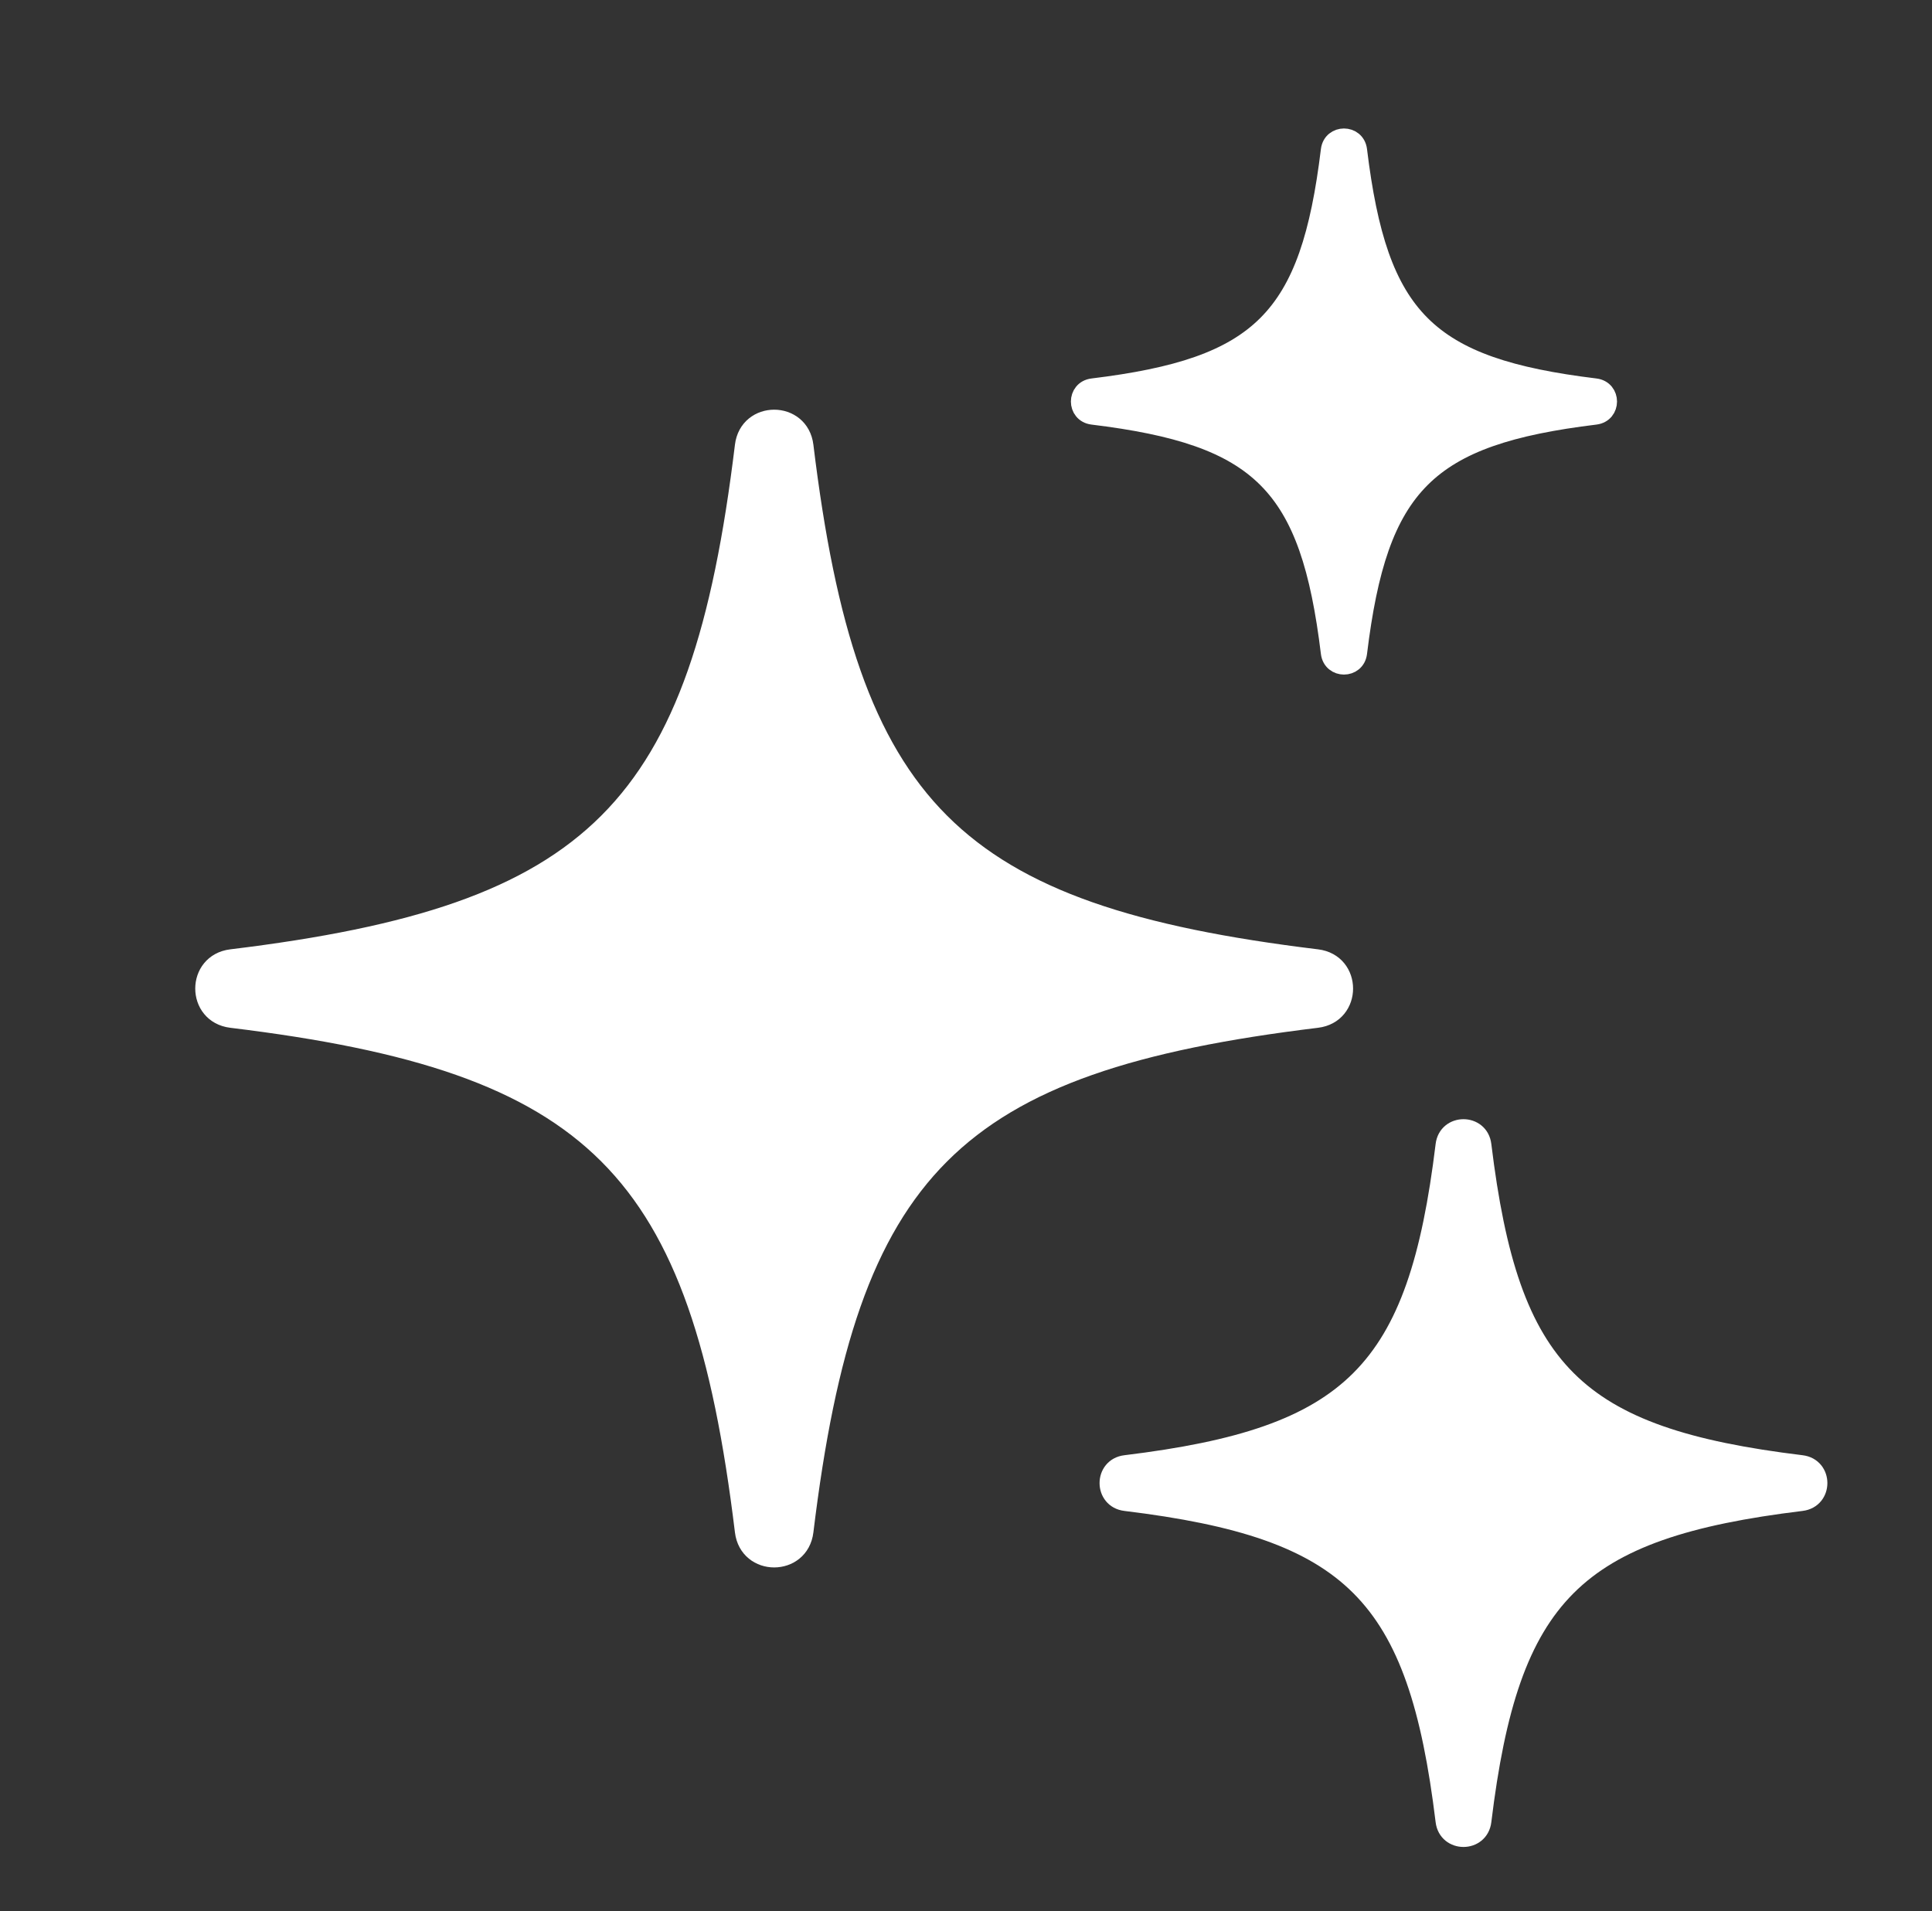
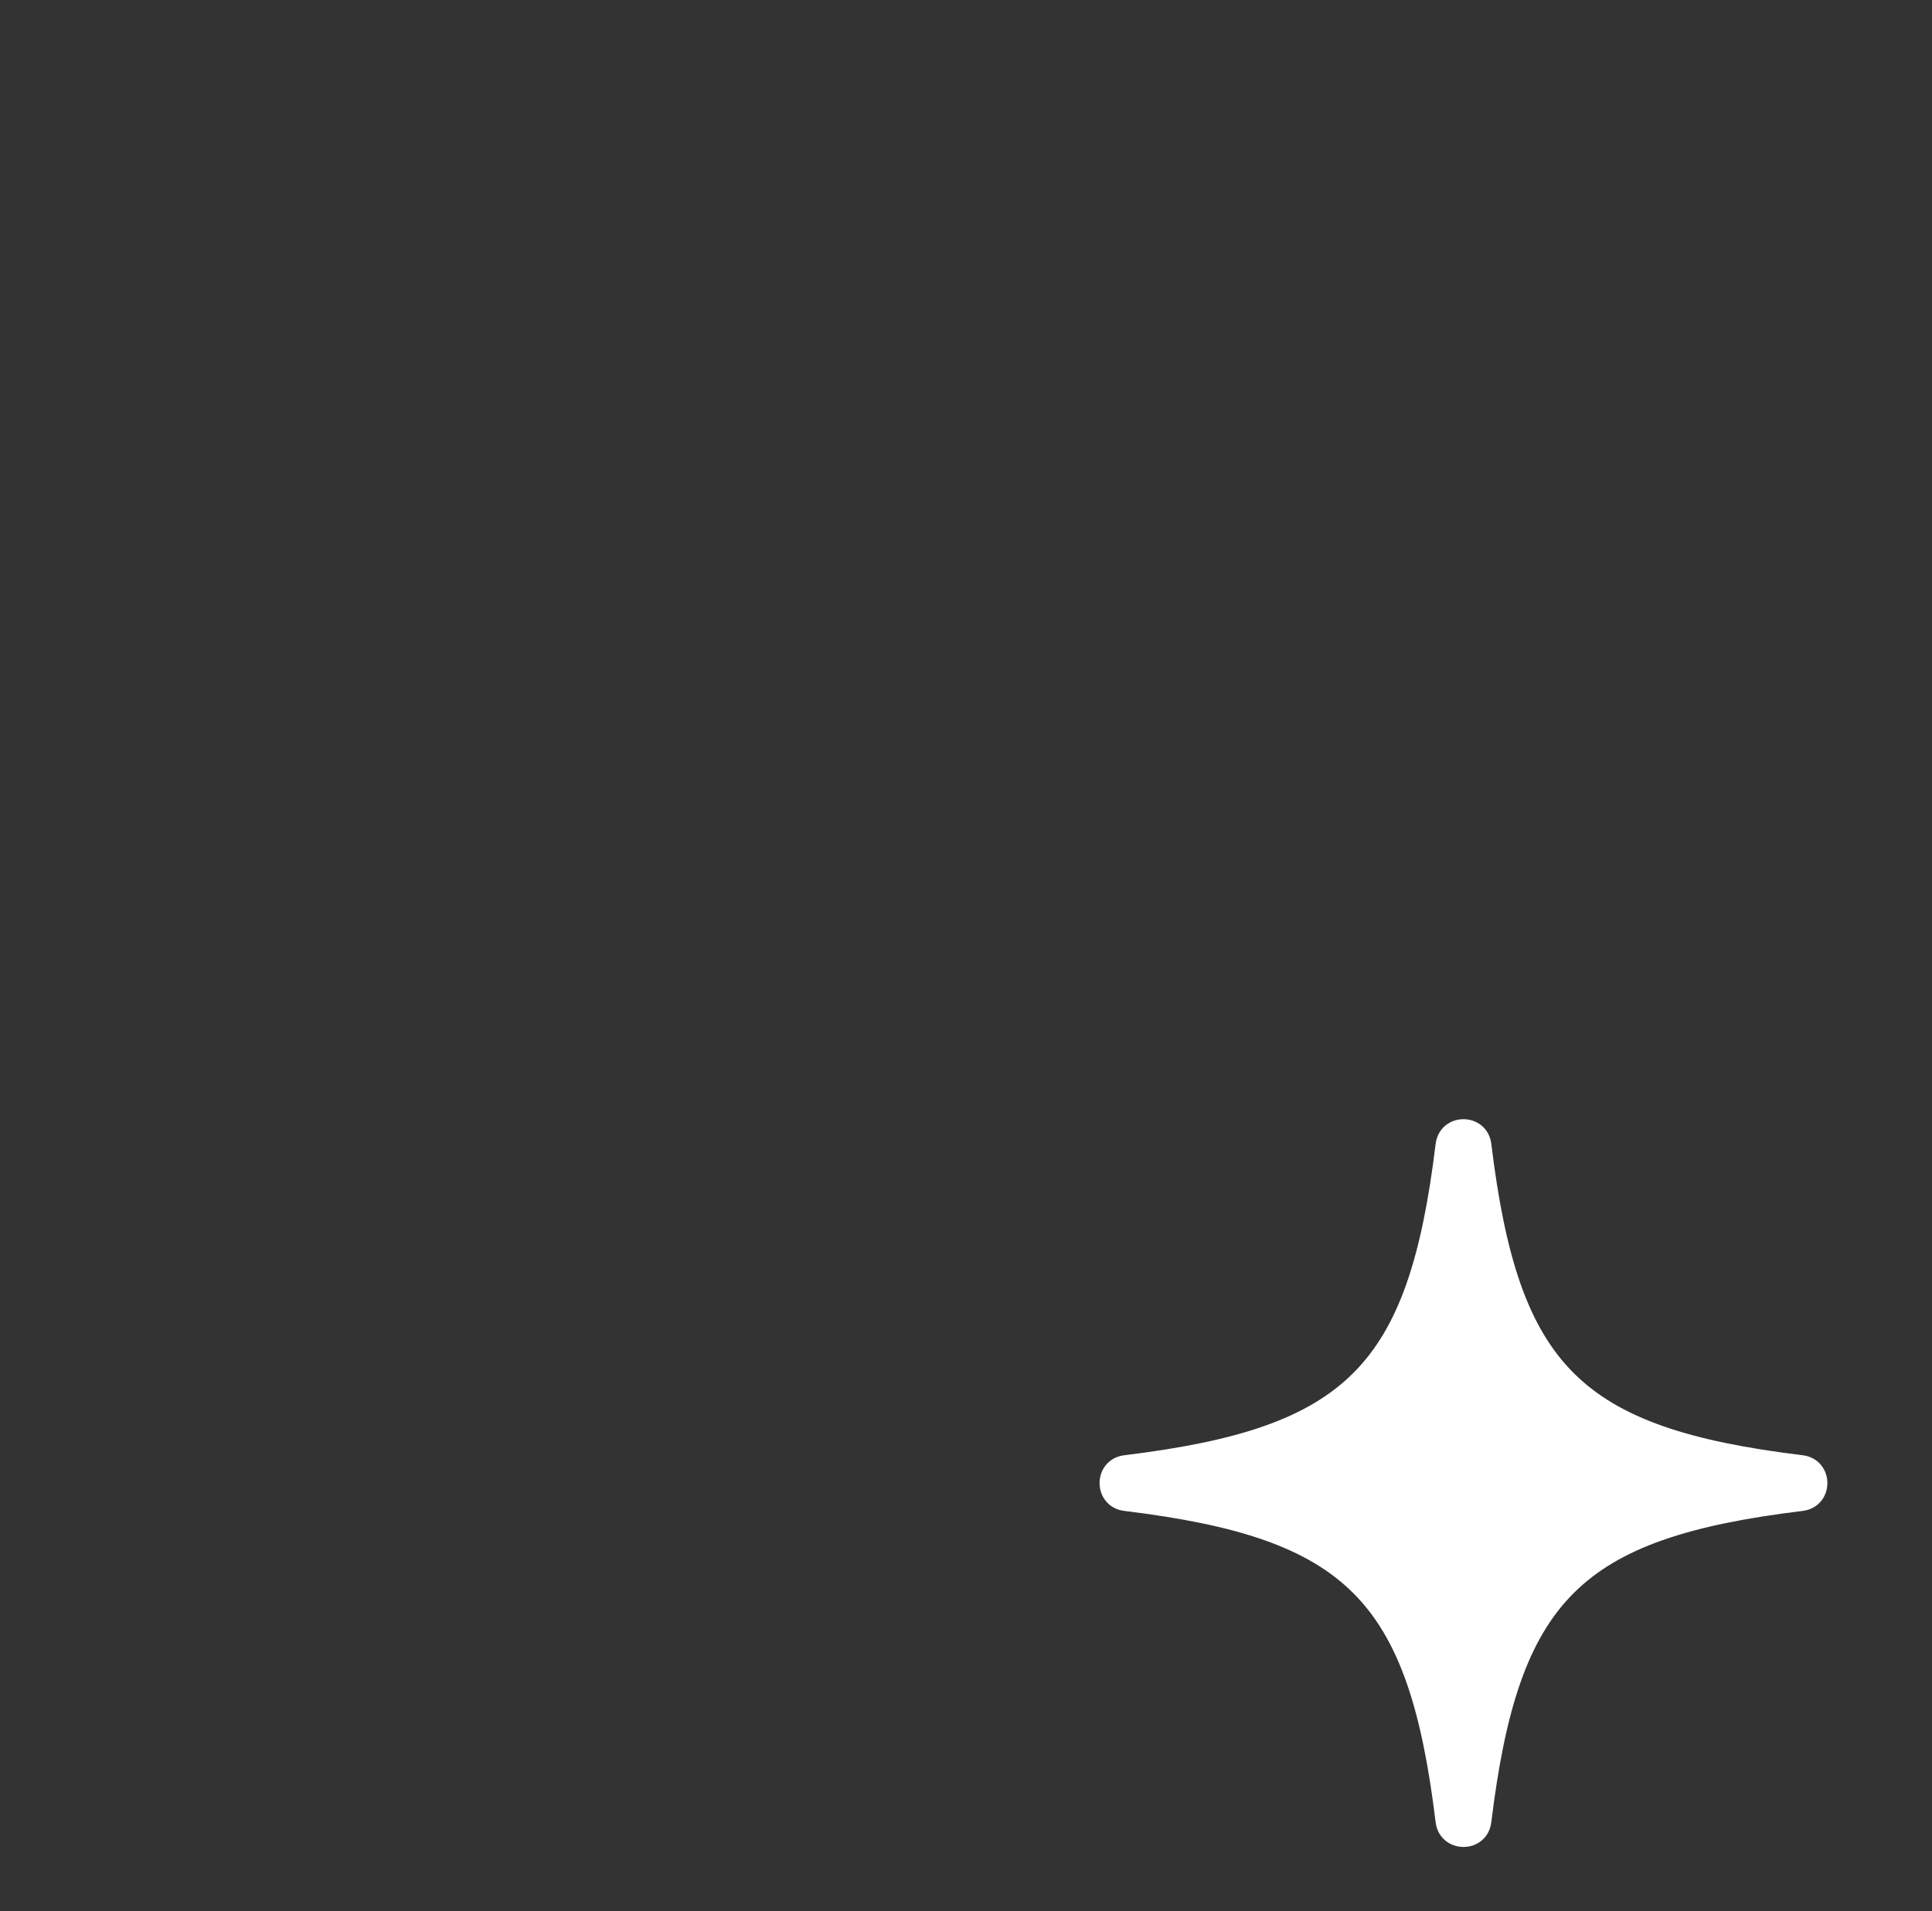
<svg xmlns="http://www.w3.org/2000/svg" id="Layer_1" version="1.1" viewBox="0 0 158.82 157.11">
  <rect x="0" y="0" width="158.82" height="157.11" fill="#333333" stroke="none" />
  <defs>
    <clipPath id="vb-clip">
      <rect x="0" y="0" width="158.82" height="157.11" />
    </clipPath>
    <style>
      .st0 {
        fill: #FFFFFF;
        stroke: #FFFFFF;
        stroke-miterlimit: 10;
        stroke-width: 1.5px;
        transform-box: fill-box;
        transform-origin: center;
      }
      .blink1 { animation: blink 2.6s ease-in-out 0s infinite; }
      .blink2 { animation: blink 2.9s ease-in-out .3s infinite; }
      .blink3 { animation: blink 3.2s ease-in-out .6s infinite; }
      @keyframes blink {
        0%   { transform: scale(1);    opacity: 1;   }
        50%  { transform: scale(1.12); opacity: 0.8; }
        100% { transform: scale(1);    opacity: 1;   }
      }
    </style>
  </defs>
  <g clip-path="url(#vb-clip)">
-     <path class="st0 blink1" d="M108.26,83.75c-29.95,3.64-38.5,12.19-42.14,42.14-.36,2.96-4.6,2.96-4.96,0-3.64-29.95-12.19-38.5-42.14-42.14-2.96-.36-2.96-4.6,0-4.96,29.95-3.64,38.5-12.19,42.14-42.14.36-2.96,4.6-2.96,4.96,0,3.64,29.95,12.19,38.5,42.14,42.14,2.96.36,2.96,4.6,0,4.96Z" />
    <path class="st0 blink2" d="M148.09,123.47c-18.65,2.27-23.97,7.59-26.24,26.24-.22,1.84-2.87,1.84-3.09,0-2.27-18.65-7.59-23.97-26.24-26.24-1.84-.22-1.84-2.87,0-3.09,18.65-2.27,23.97-7.59,26.24-26.24.22-1.84,2.87-1.84,3.09,0,2.27,18.65,7.59,23.97,26.24,26.24,1.84.22,1.84,2.87,0,3.09Z" />
-     <path class="st0 blink3" d="M131.15,34.16c-13.87,1.69-17.83,5.65-19.52,19.52-.17,1.37-2.13,1.37-2.3,0-1.69-13.87-5.65-17.83-19.52-19.52-1.37-.17-1.37-2.13,0-2.3,13.87-1.69,17.83-5.65,19.52-19.52.17-1.37,2.13-1.37,2.3,0,1.69,13.87,5.65,17.83,19.52,19.52,1.37.17,1.37,2.13,0,2.3Z" />
  </g>
</svg>